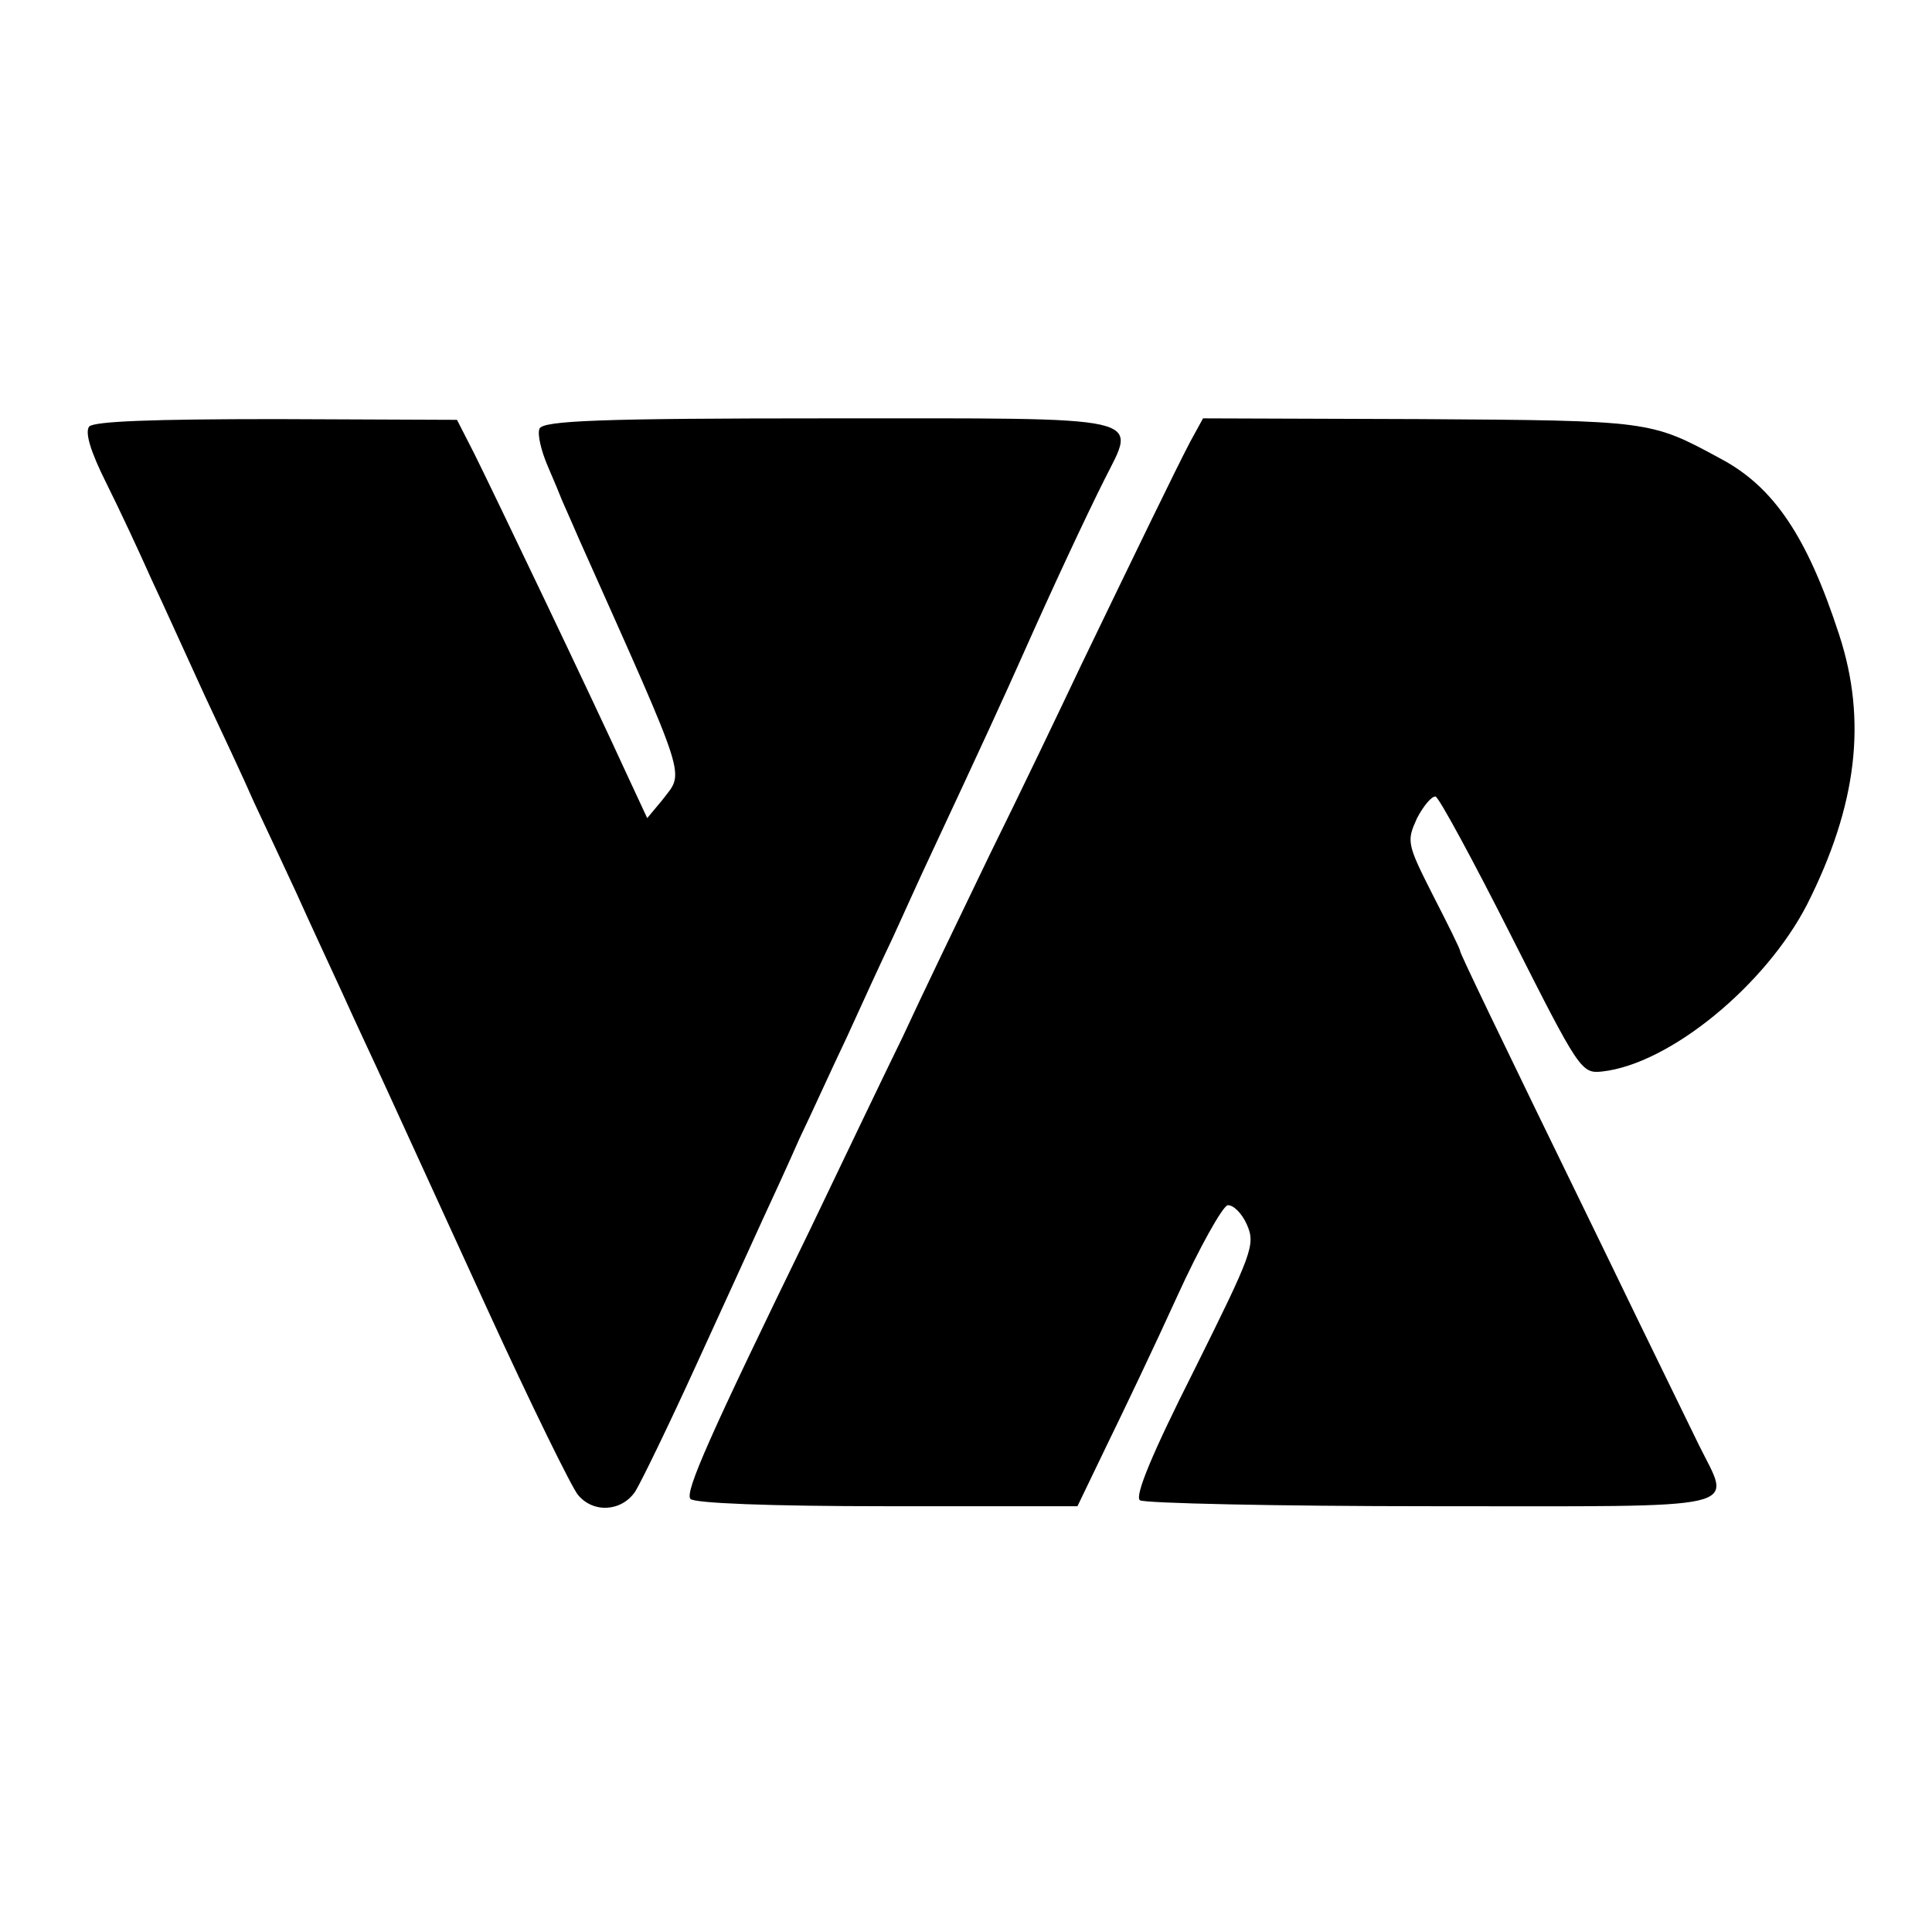
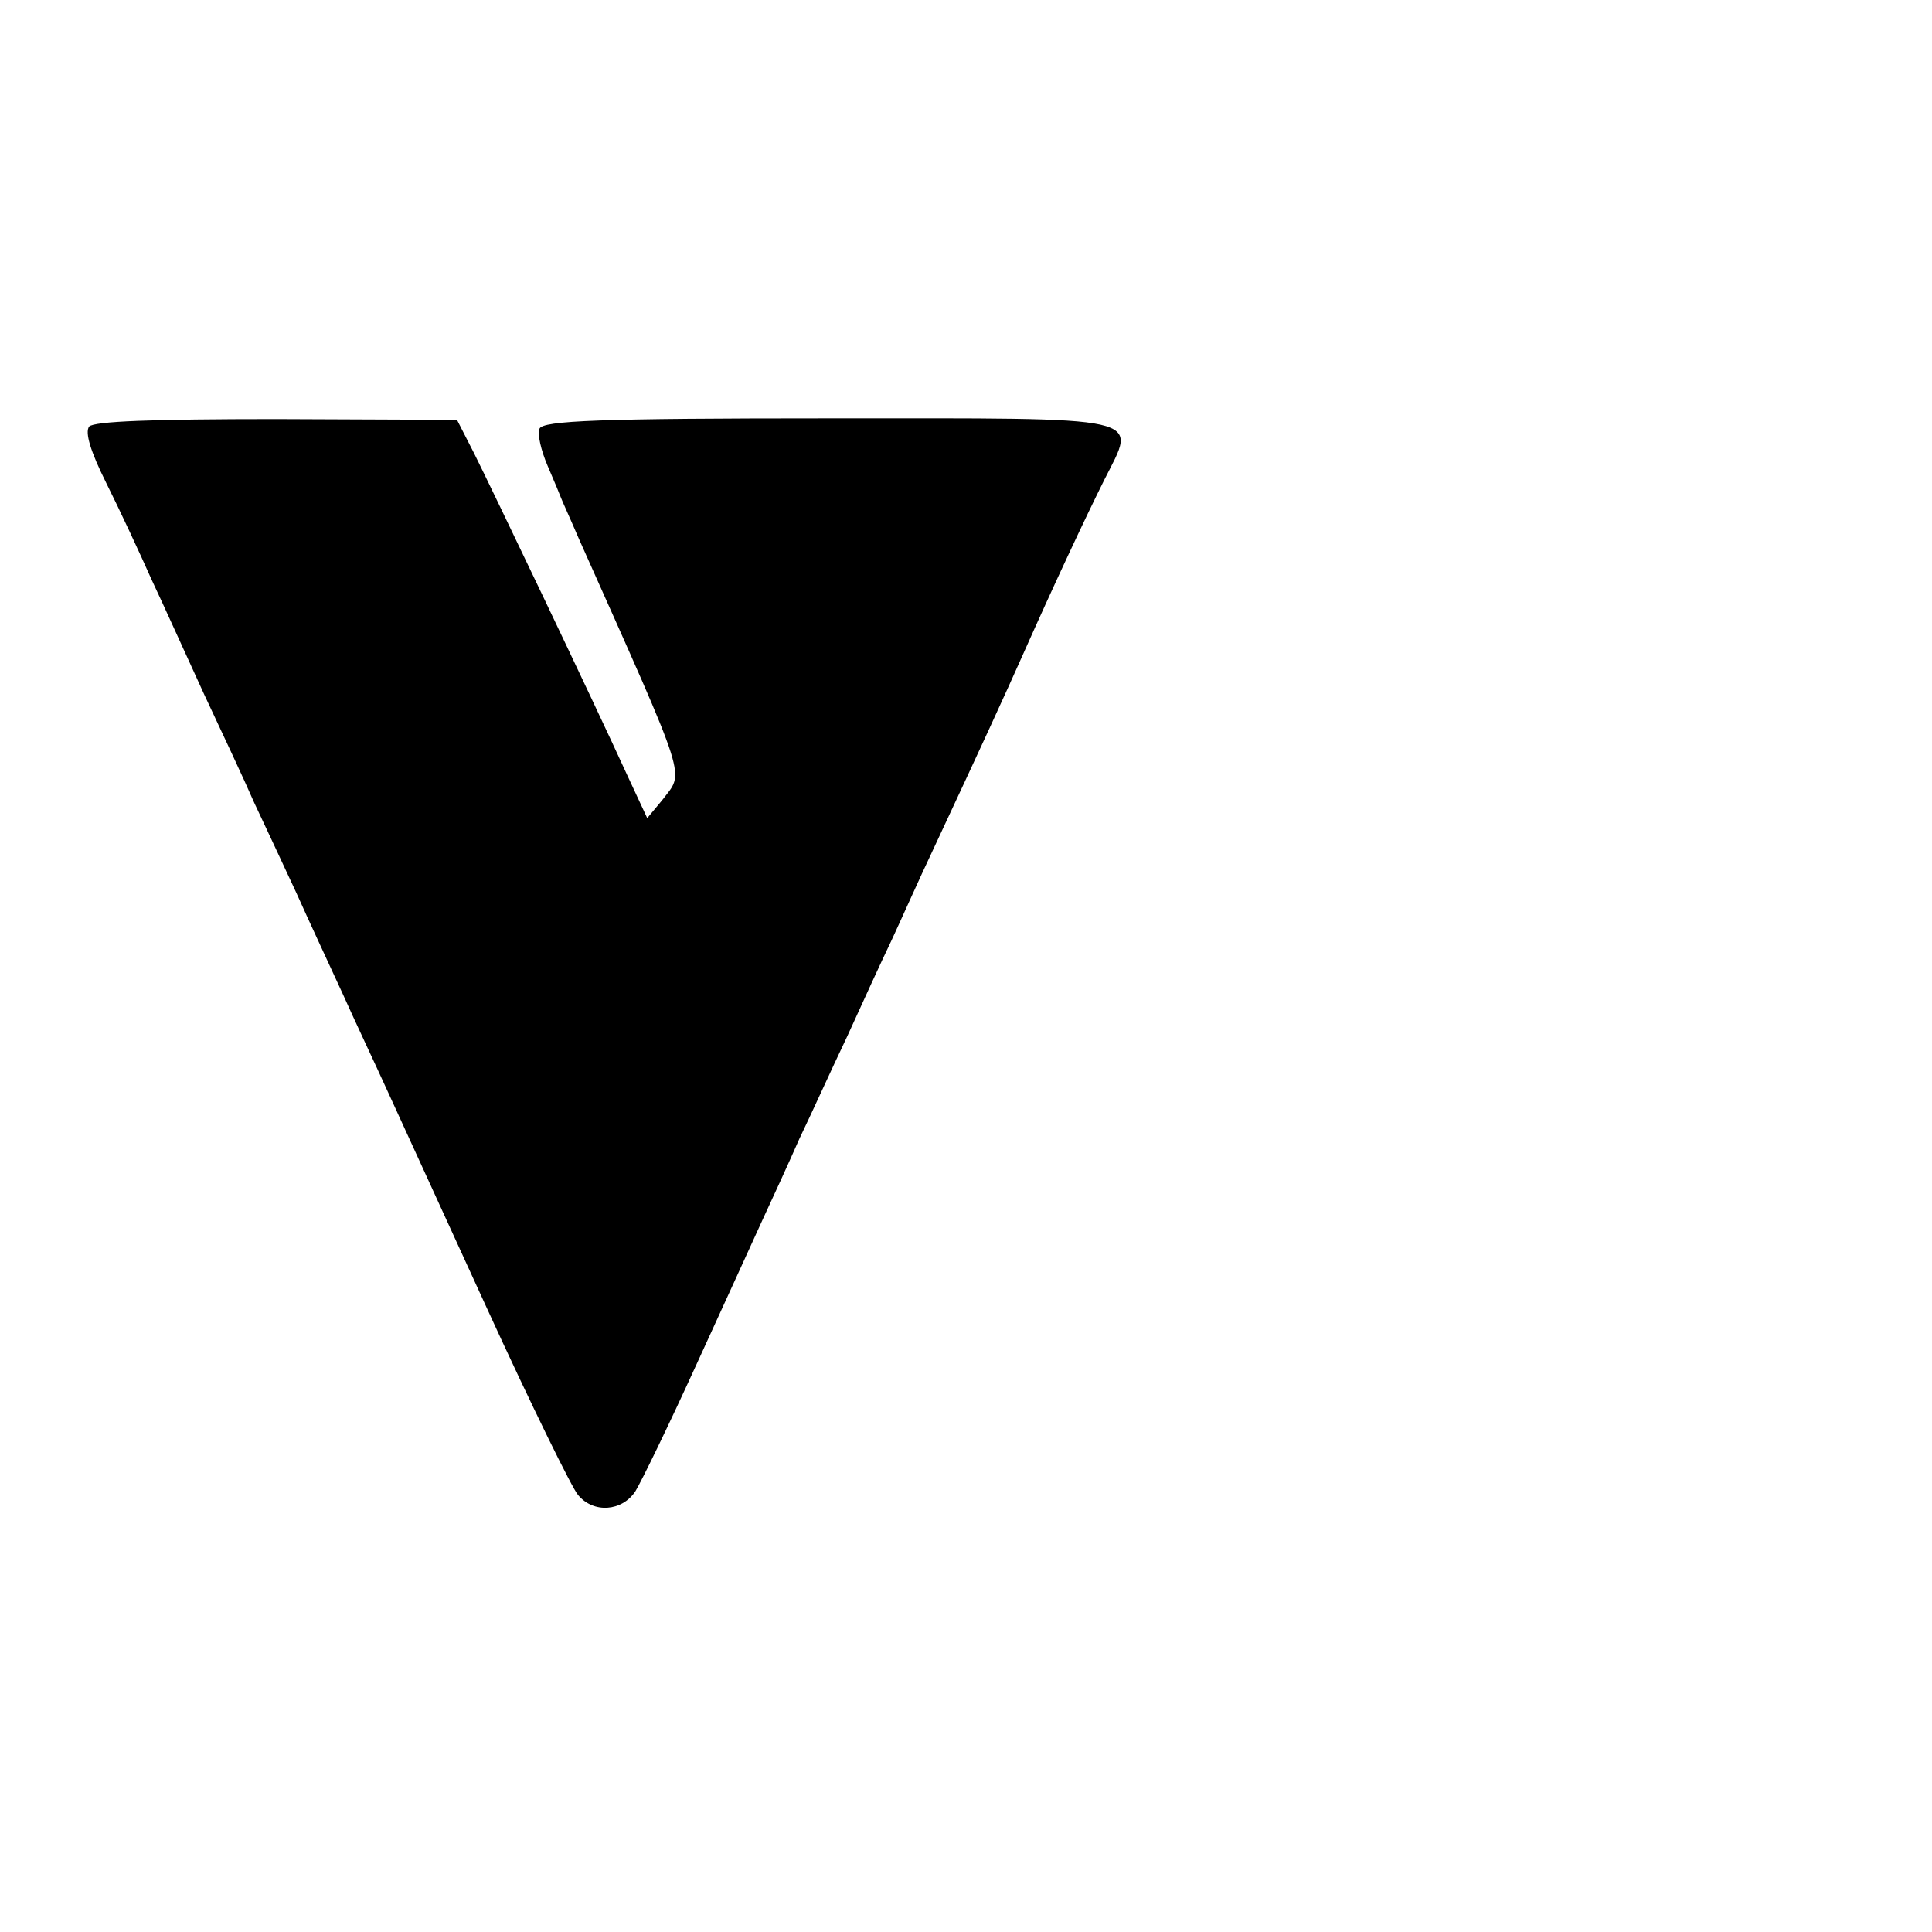
<svg xmlns="http://www.w3.org/2000/svg" version="1.0" width="260pt" height="260pt" viewBox="0 0 260 260" preserveAspectRatio="xMidYMid meet">
  <g transform="translate(0,260) scale(0.1,-0.1)" fill="#000000" stroke="none">
    <path d="M120 2026 c-6 -8 2 -34 23 -76 18 -36 45 -94 61 -130 17 -36 48 -105 71 -155 23 -49 54 -115 67 -145 14 -30 40 -85 57 -122 17 -38 45 -98 62 -135 17 -38 44 -95 59 -128 15 -33 76 -166 135 -295 59 -129 115 -243 123 -252 21 -25 59 -22 77 5 8 13 45 89 81 168 36 79 77 168 90 197 13 28 36 78 50 110 15 31 43 93 64 137 20 44 47 103 60 130 13 28 37 82 55 120 65 139 98 211 122 265 40 90 83 182 109 234 44 88 66 83 -371 83 -306 0 -385 -3 -389 -14 -3 -7 2 -29 11 -50 9 -21 17 -40 18 -43 1 -3 12 -27 24 -55 150 -336 142 -312 112 -352 l-20 -24 -27 58 c-47 103 -183 387 -206 433 l-23 45 -243 1 c-168 0 -245 -3 -252 -10z" />
-     <path d="M1602 2006 c-19 -36 -77 -156 -147 -301 -26 -55 -81 -170 -123 -255 -41 -85 -94 -195 -117 -245 -24 -49 -80 -166 -125 -260 -136 -279 -168 -352 -161 -362 4 -6 107 -10 263 -10 l258 0 39 81 c22 45 65 135 95 201 30 66 61 121 68 123 7 1 19 -10 26 -26 12 -27 7 -39 -71 -196 -57 -113 -80 -169 -73 -175 6 -4 183 -8 394 -8 432 0 402 -7 358 83 -13 27 -70 143 -126 259 -155 318 -194 400 -195 405 0 3 -17 37 -37 76 -35 69 -35 72 -21 103 9 17 20 30 25 29 5 -2 51 -87 102 -188 91 -180 94 -185 122 -182 91 10 220 116 276 225 67 133 81 247 43 363 -43 132 -88 199 -160 237 -94 51 -94 51 -403 53 l-293 1 -17 -31z" />
  </g>
</svg>